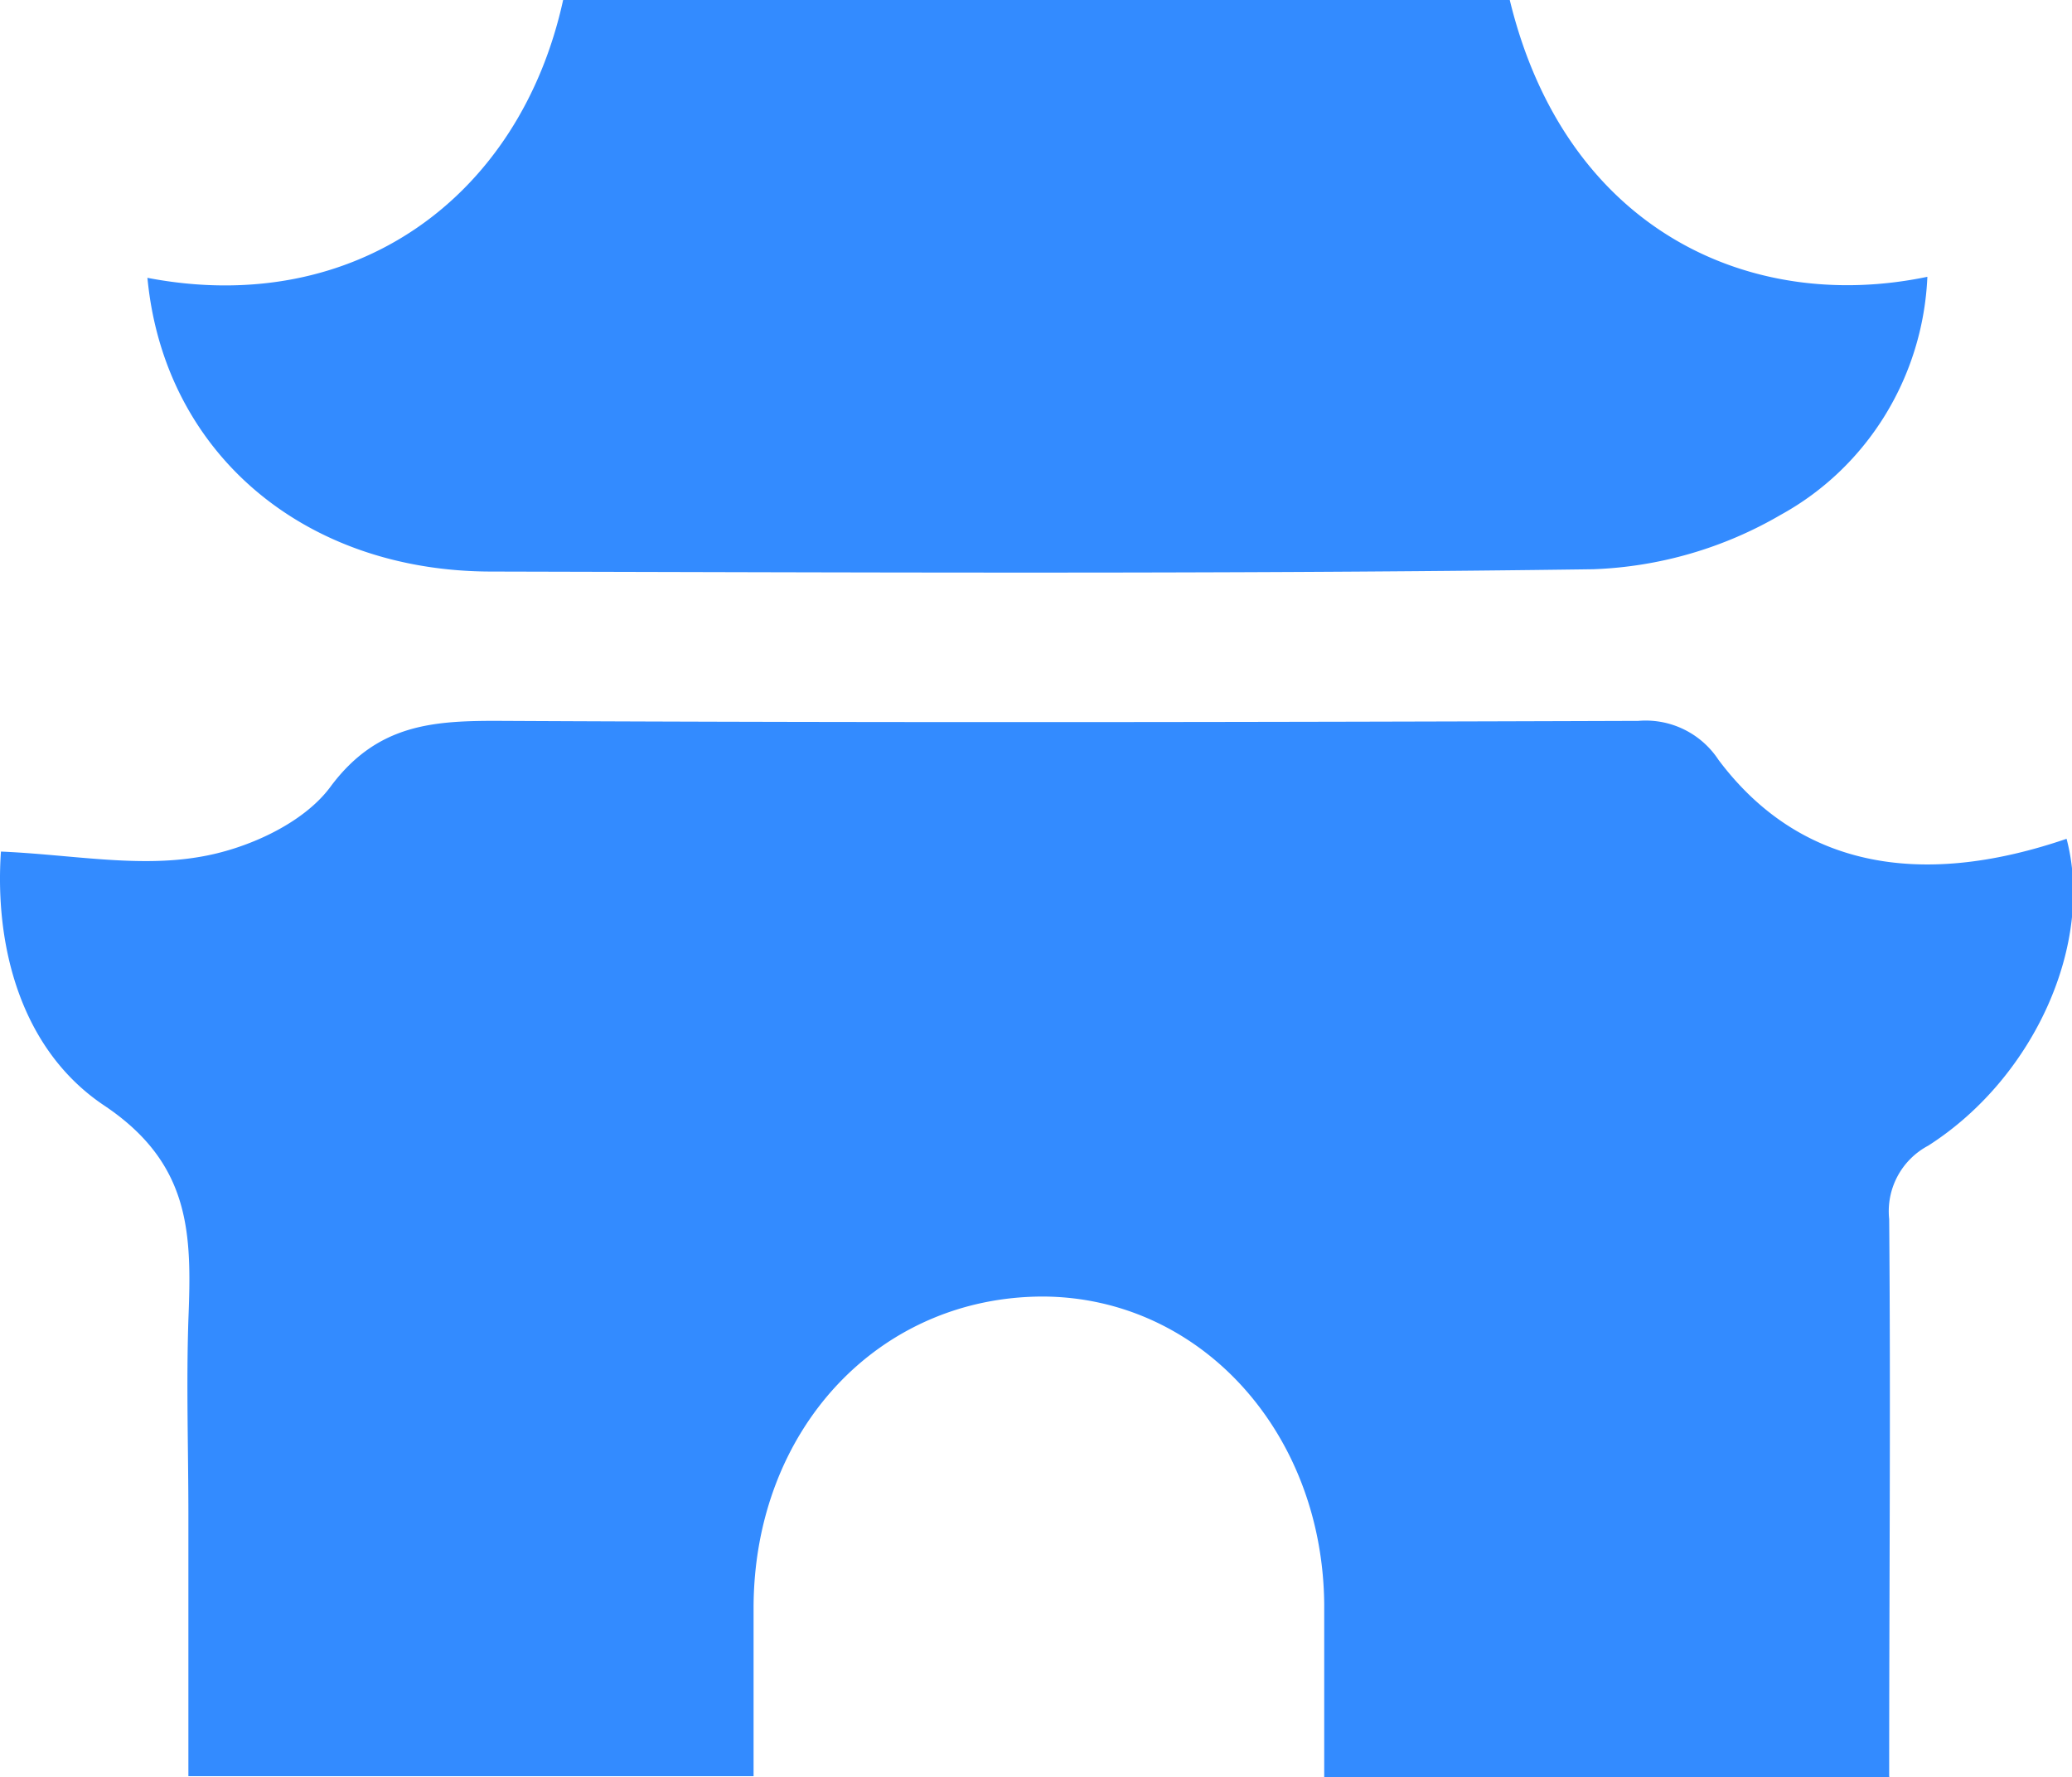
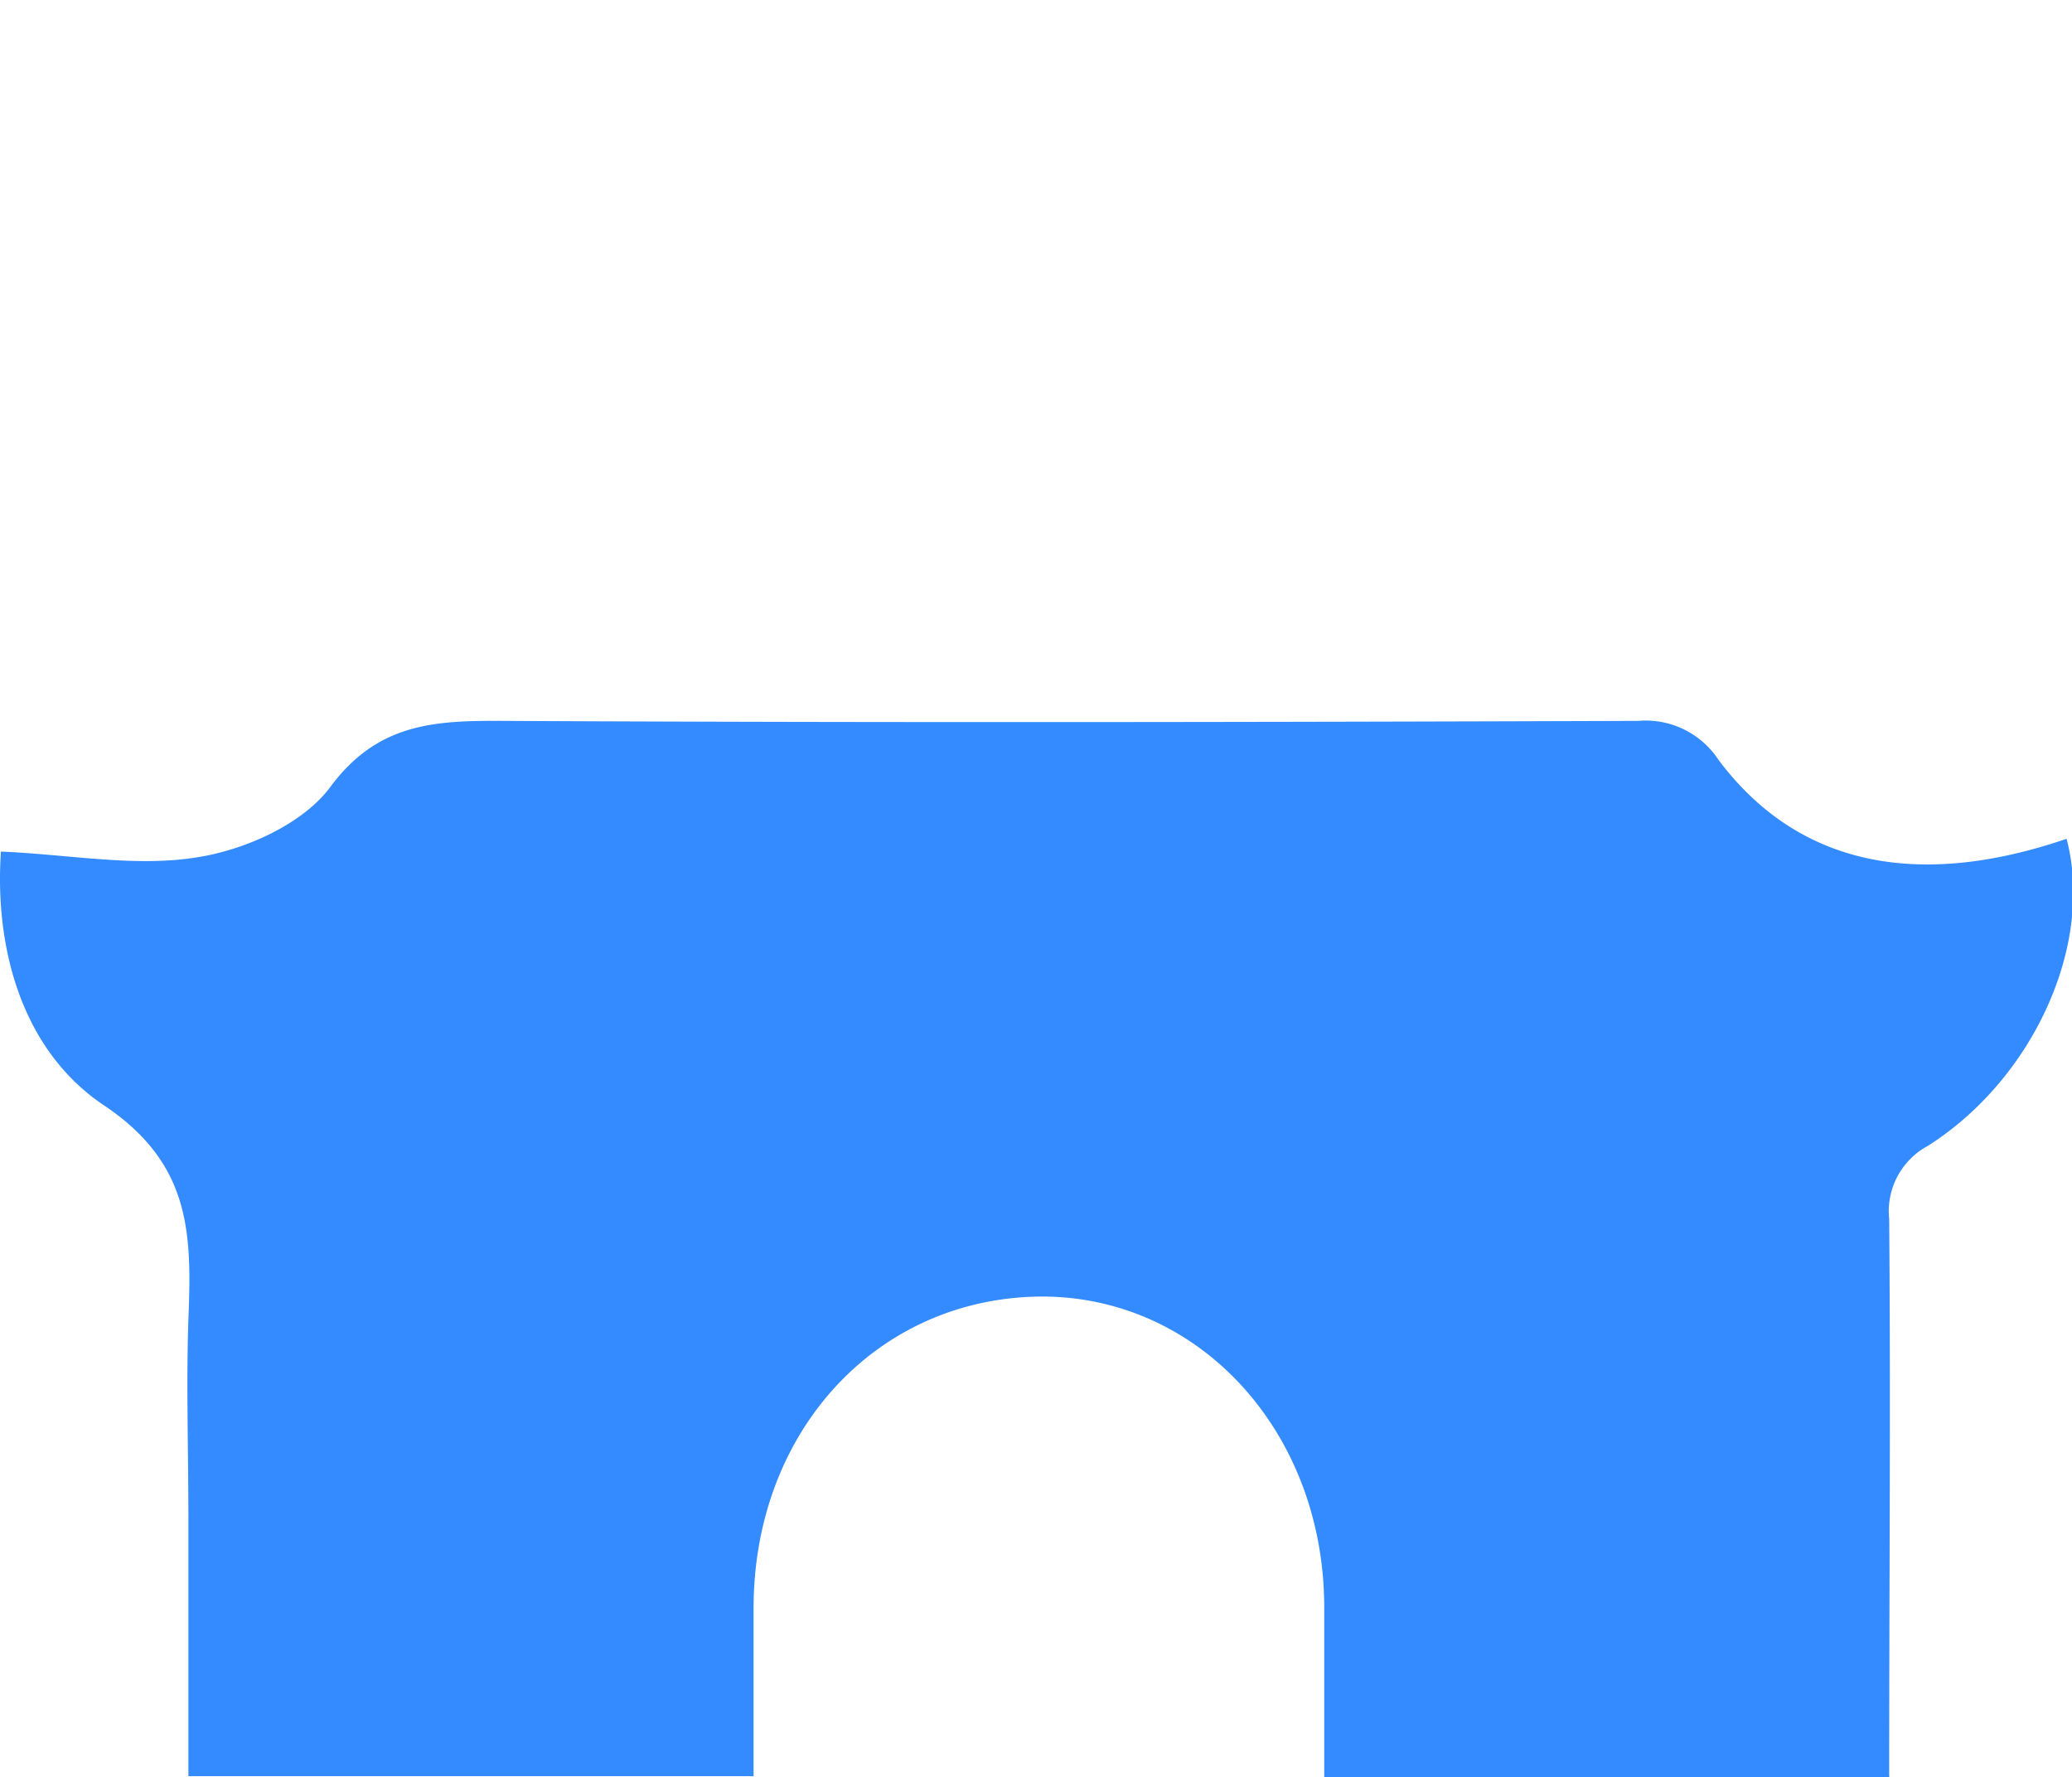
<svg xmlns="http://www.w3.org/2000/svg" t="1703139382065" class="icon" viewBox="0 0 1194 1024" version="1.1" p-id="4616" width="233.203" height="200">
  <path d="M763.084 1024h325.663l-0.1-0.562c0-108.463 0.912-214.887 0-320.95a42.775 42.775 0 0 1 22.5-42.312c61.55-39.35 95.55-116.862 79.725-176.825-86.25 29.475-155.1 15.162-200.55-45.45a50.188 50.188 0 0 0-46.25-22.5c-218.2 0.738-436.4 1.113-654.587 0-39.013-0.188-71.925 1.25-99.2 38.163-15.725 21.15-48.362 35.837-75.638 40.275-35.812 6.1-73.75-1.387-114.1-3.138-3.75 54.325 11.363 114.088 59.375 146.25 50.55 33.75 50.55 74.65 48.638 123.438-1.25 37.6 0 75.287 0 112.987v150.125h325.688v-97.062c0.175-102.638 72.088-179.325 166.912-179.325 90.287 0.463 161.012 77.787 161.925 177.287z" fill="#338BFF" p-id="4617" />
-   <path d="M372.571 329.575l-89.237-0.225c-108.438 0-188.875-68.6-198.375-169.25C204.571 183.025 299.634 113.675 324.509 0h545.5c32.087 132.113 138.1 180.887 240.65 159.5-2.5 57.663-34.587 109.75-84.55 137.188a230.825 230.825 0 0 1-107.912 31.325c-181.838 2.513-363.725 2.038-545.625 1.562zM84.959 160.1l-0.463-0.087h0.45a0.212 0.212 0 0 1 0.013 0.087z" fill="#338BFF" p-id="4618" />
</svg>